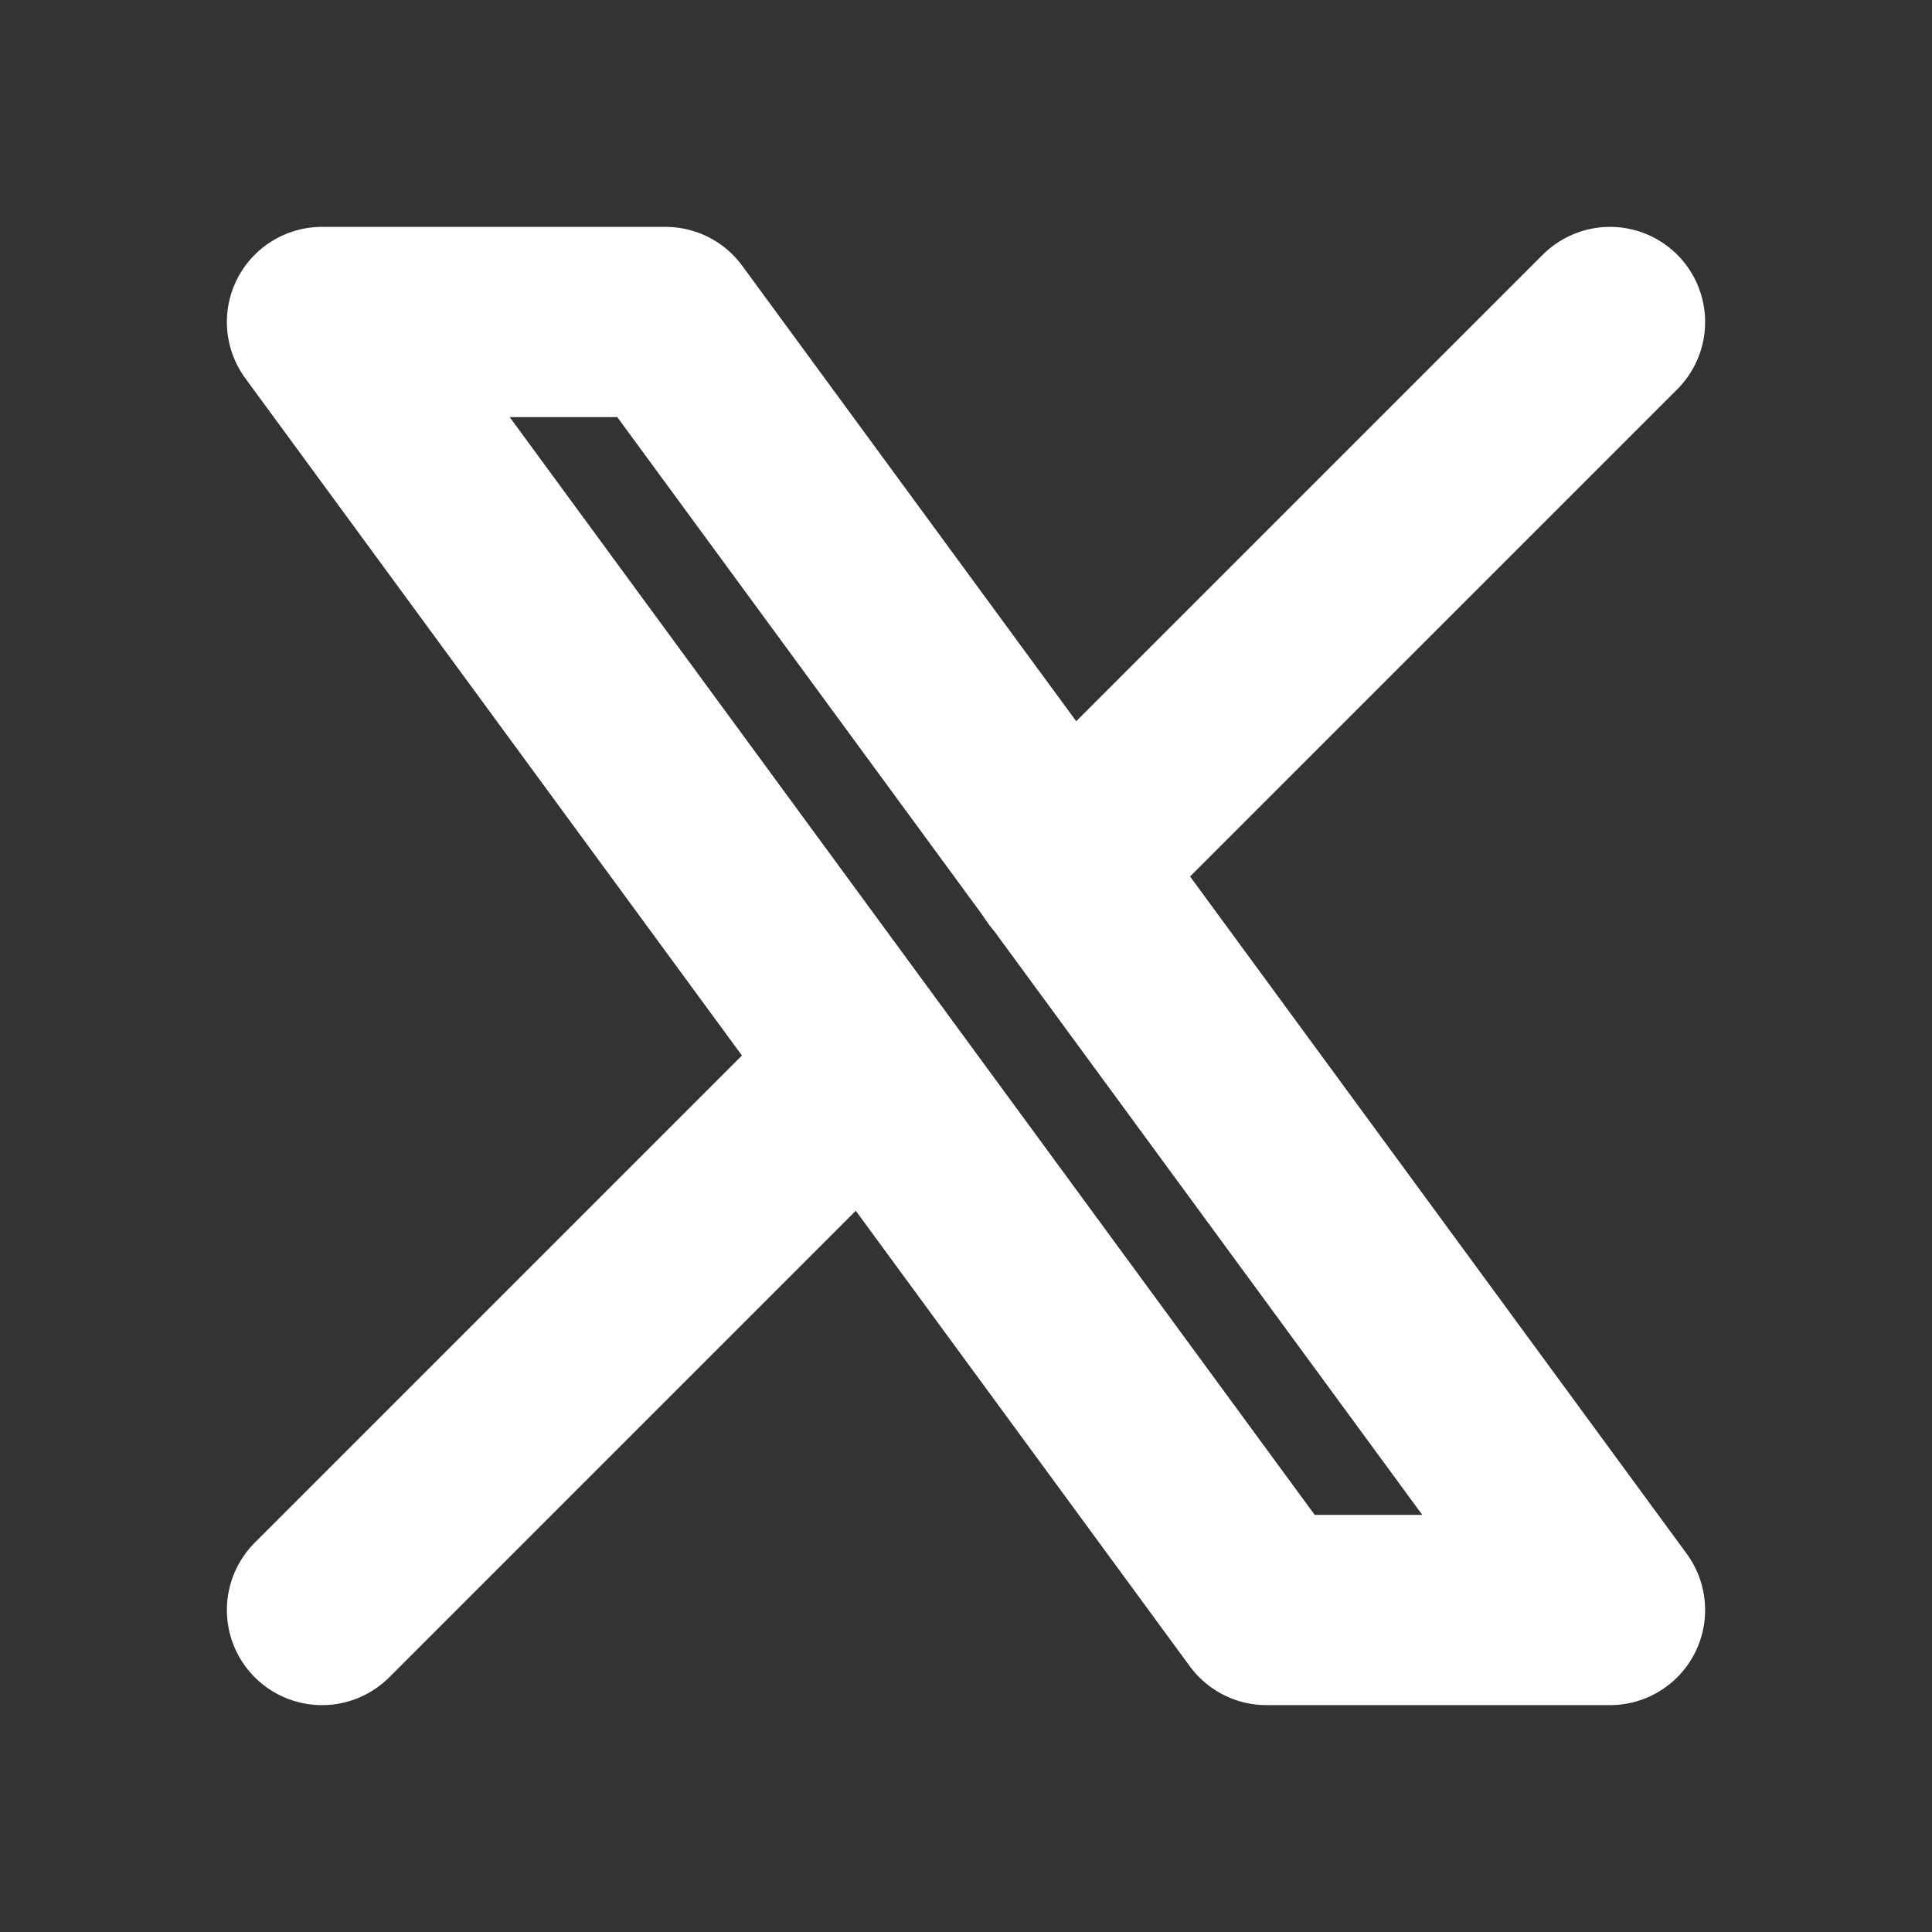
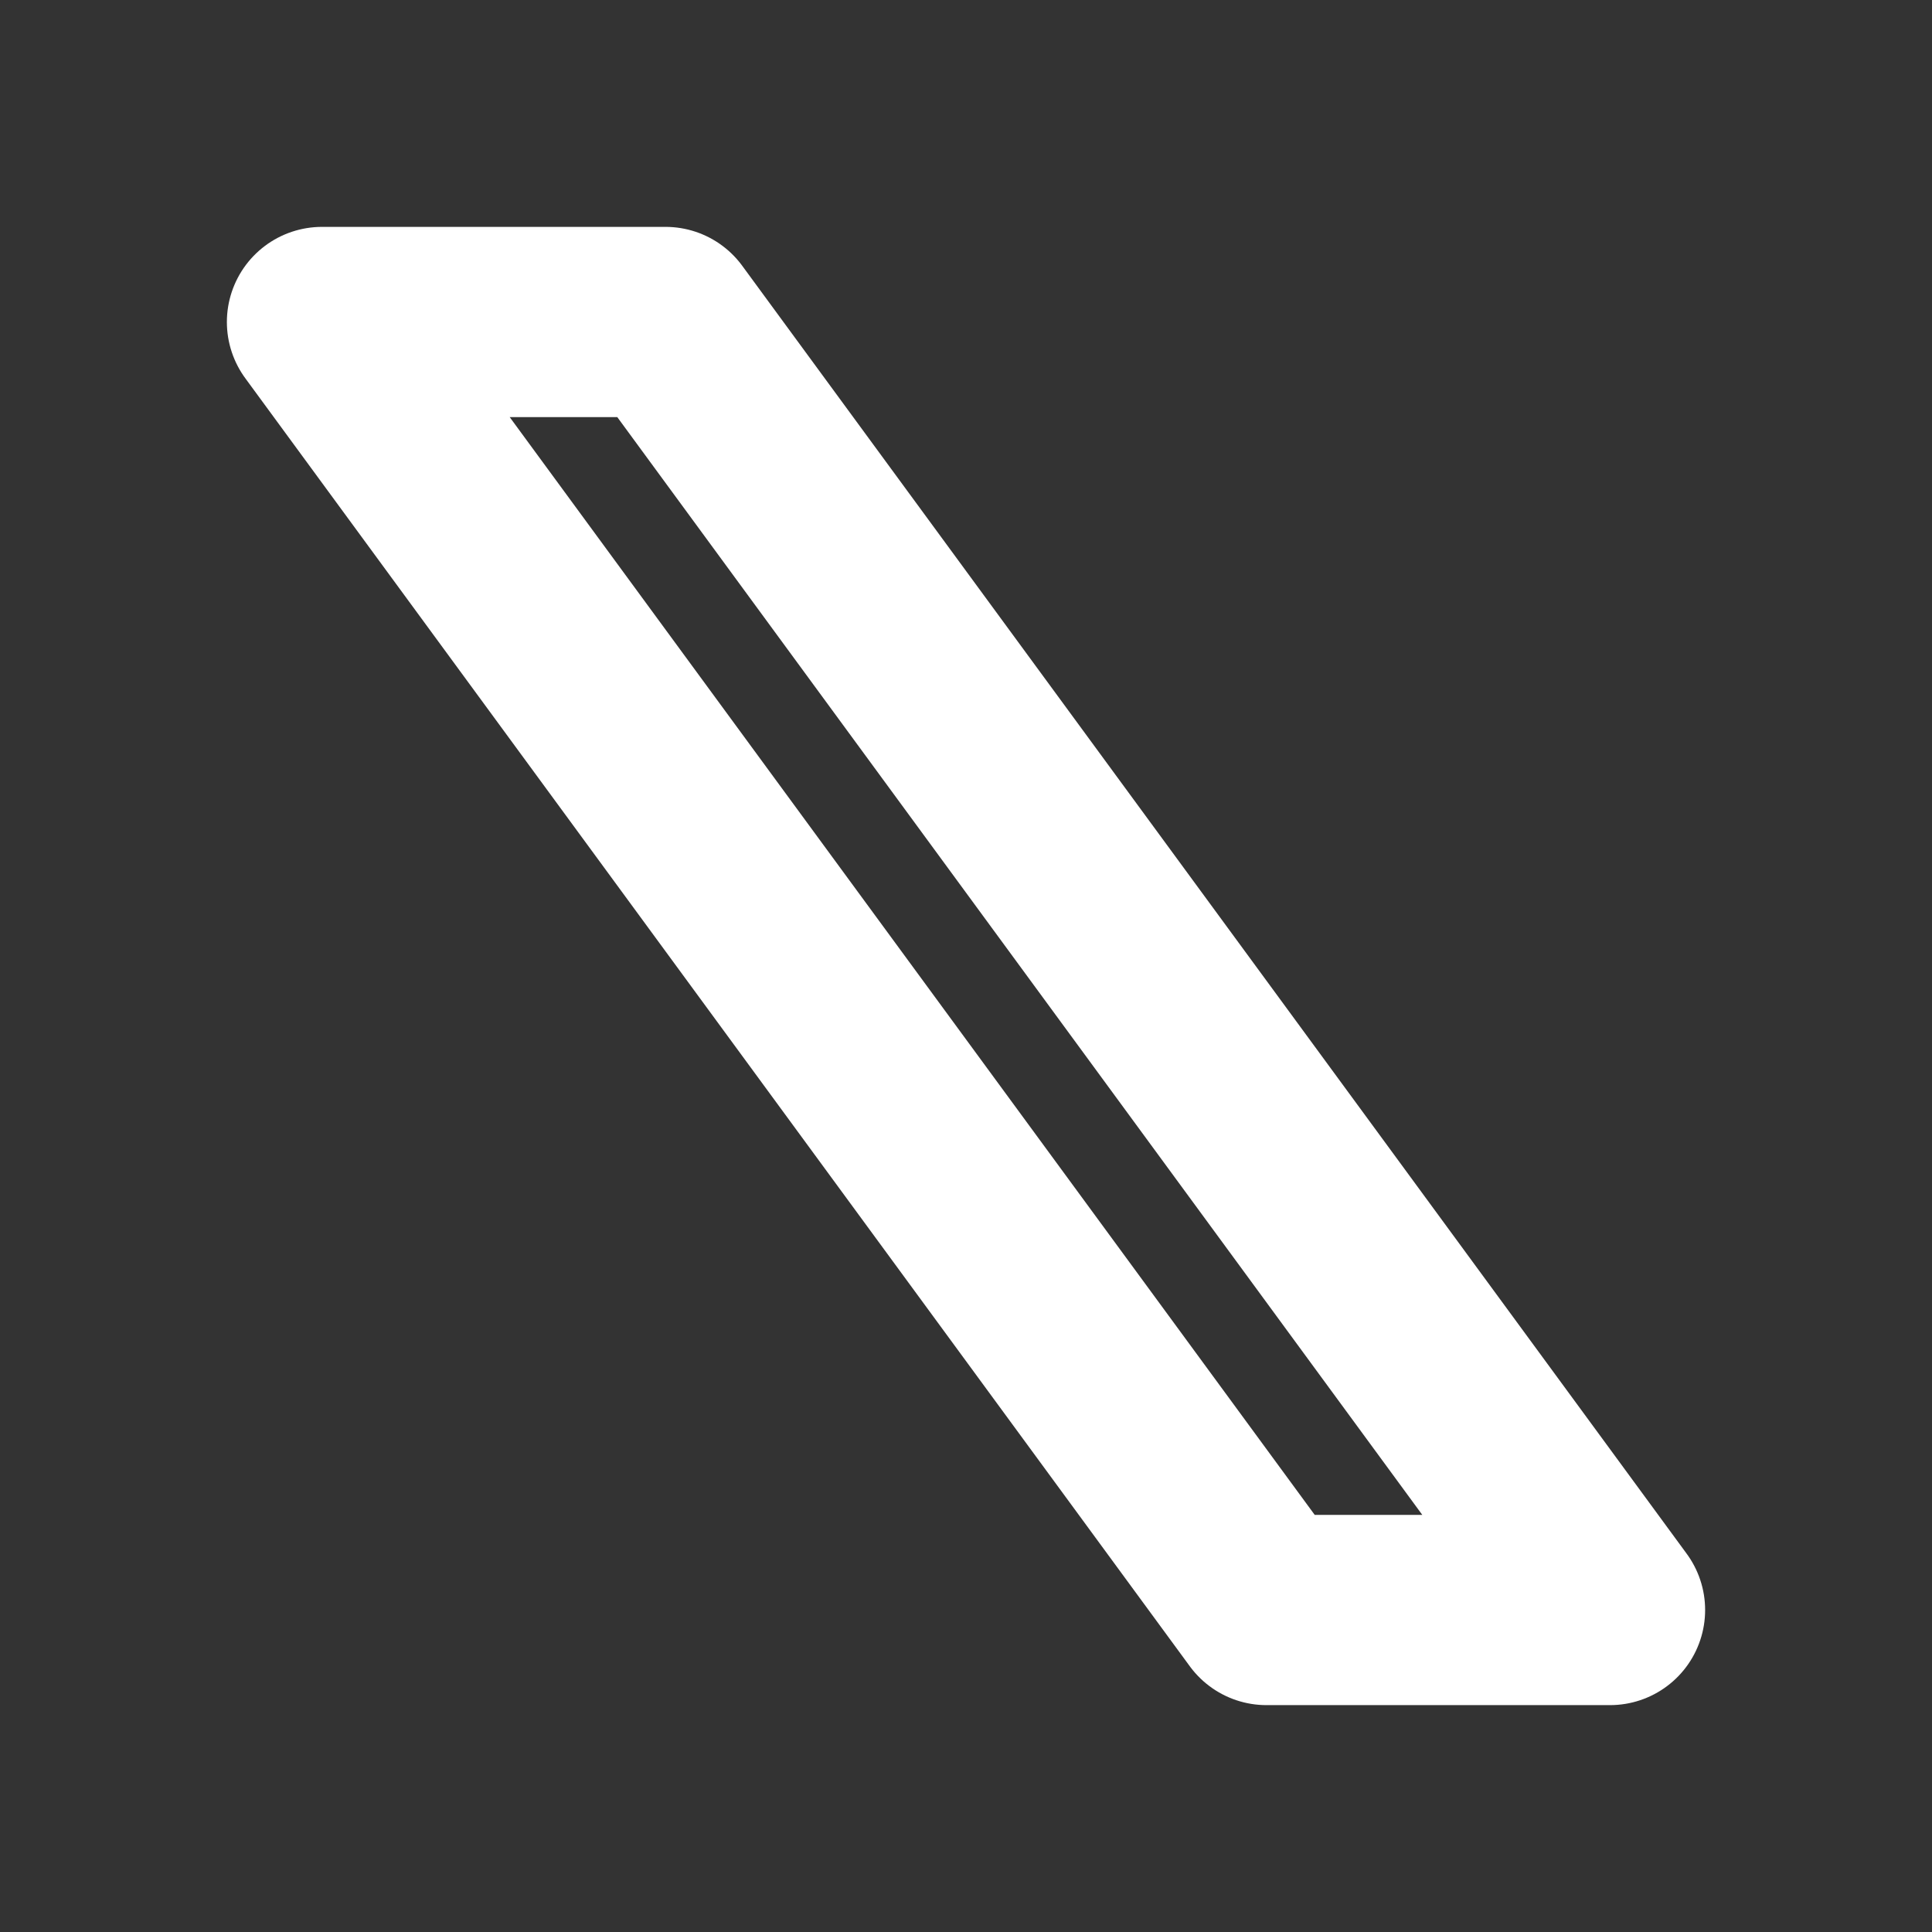
<svg xmlns="http://www.w3.org/2000/svg" id="Group_13529" data-name="Group 13529" width="20.31" height="20.31" viewBox="0 0 20.31 20.31">
  <rect x="0" y="0" width="20.31" height="20.31" fill="#333333" stroke="none" />
  <path id="Path_19051" data-name="Path 19051" d="M0,0H20.31V20.31H0Z" fill="none" />
  <path id="Path_19052" data-name="Path 19052" d="M4,4l9.929,13.54H17.54L7.611,4Z" transform="translate(-0.615 -0.615)" fill="none" stroke="#fff" stroke-linecap="round" stroke-linejoin="round" stroke-width="2" />
-   <path id="Path_19053" data-name="Path 19053" d="M4,17.54l5.727-5.727m2.082-2.082L17.54,4" transform="translate(-0.615 -0.615)" fill="none" stroke="#fff" stroke-linecap="round" stroke-linejoin="round" stroke-width="2" />
</svg>